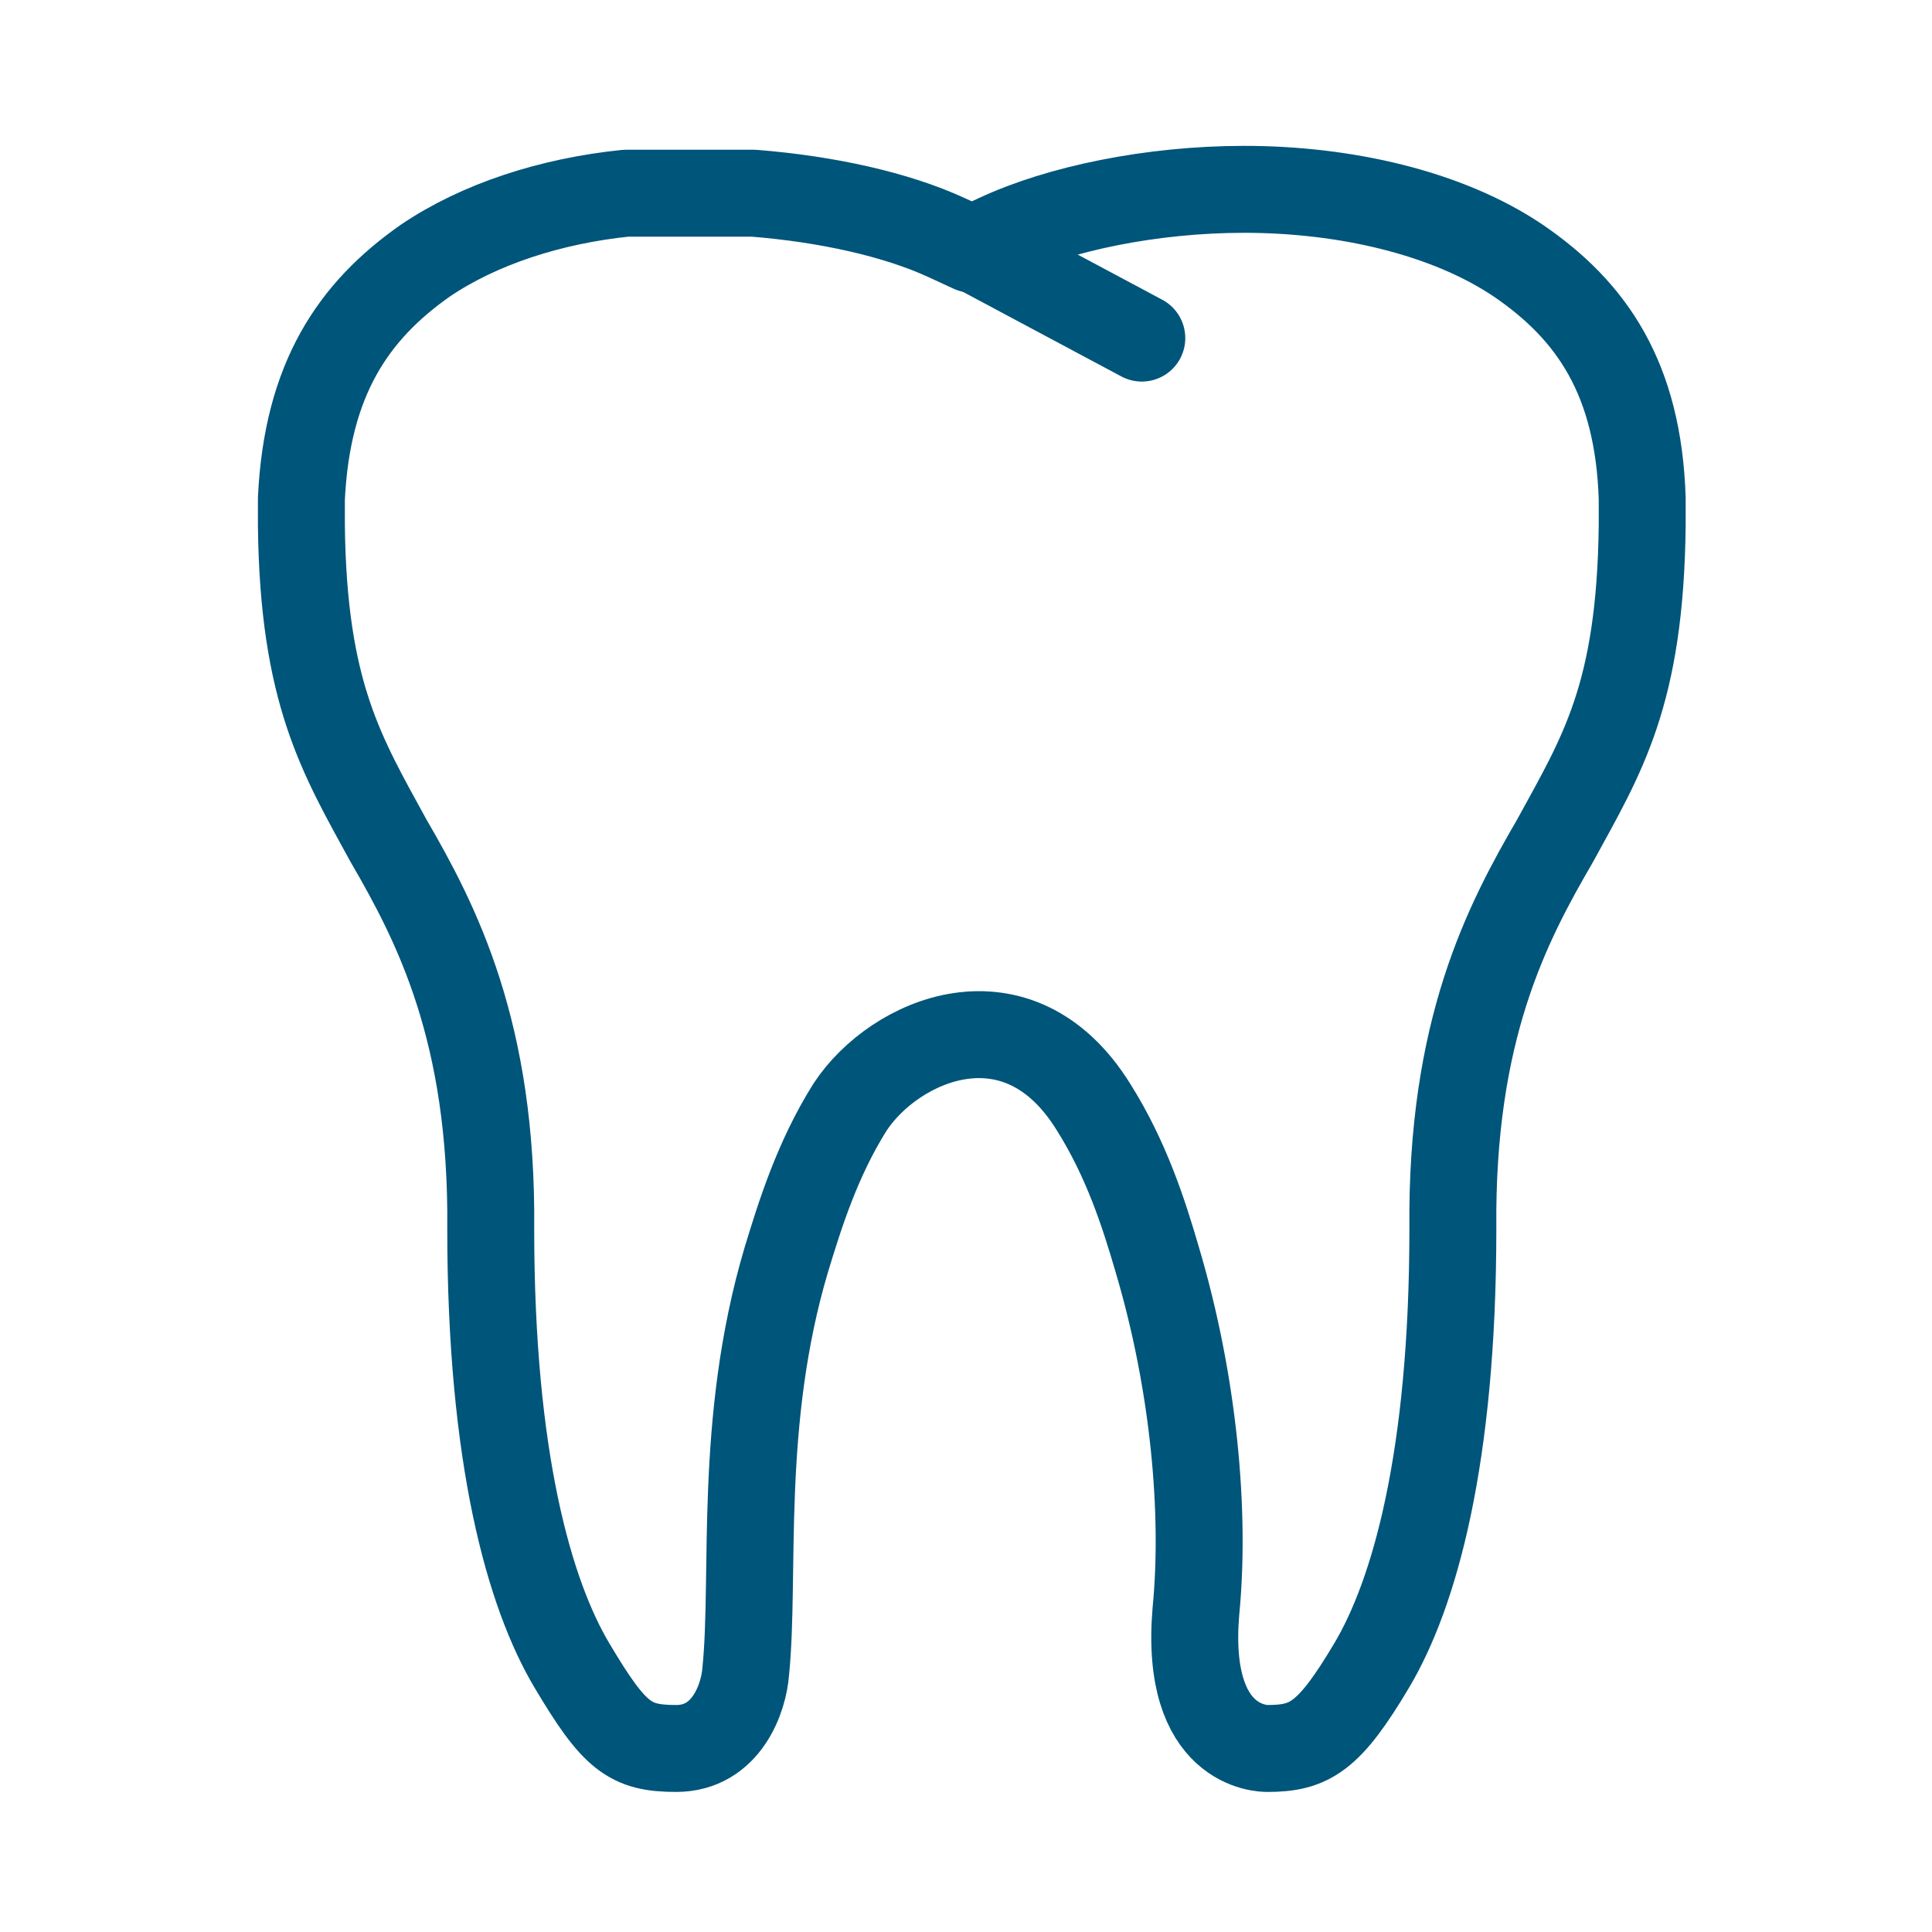
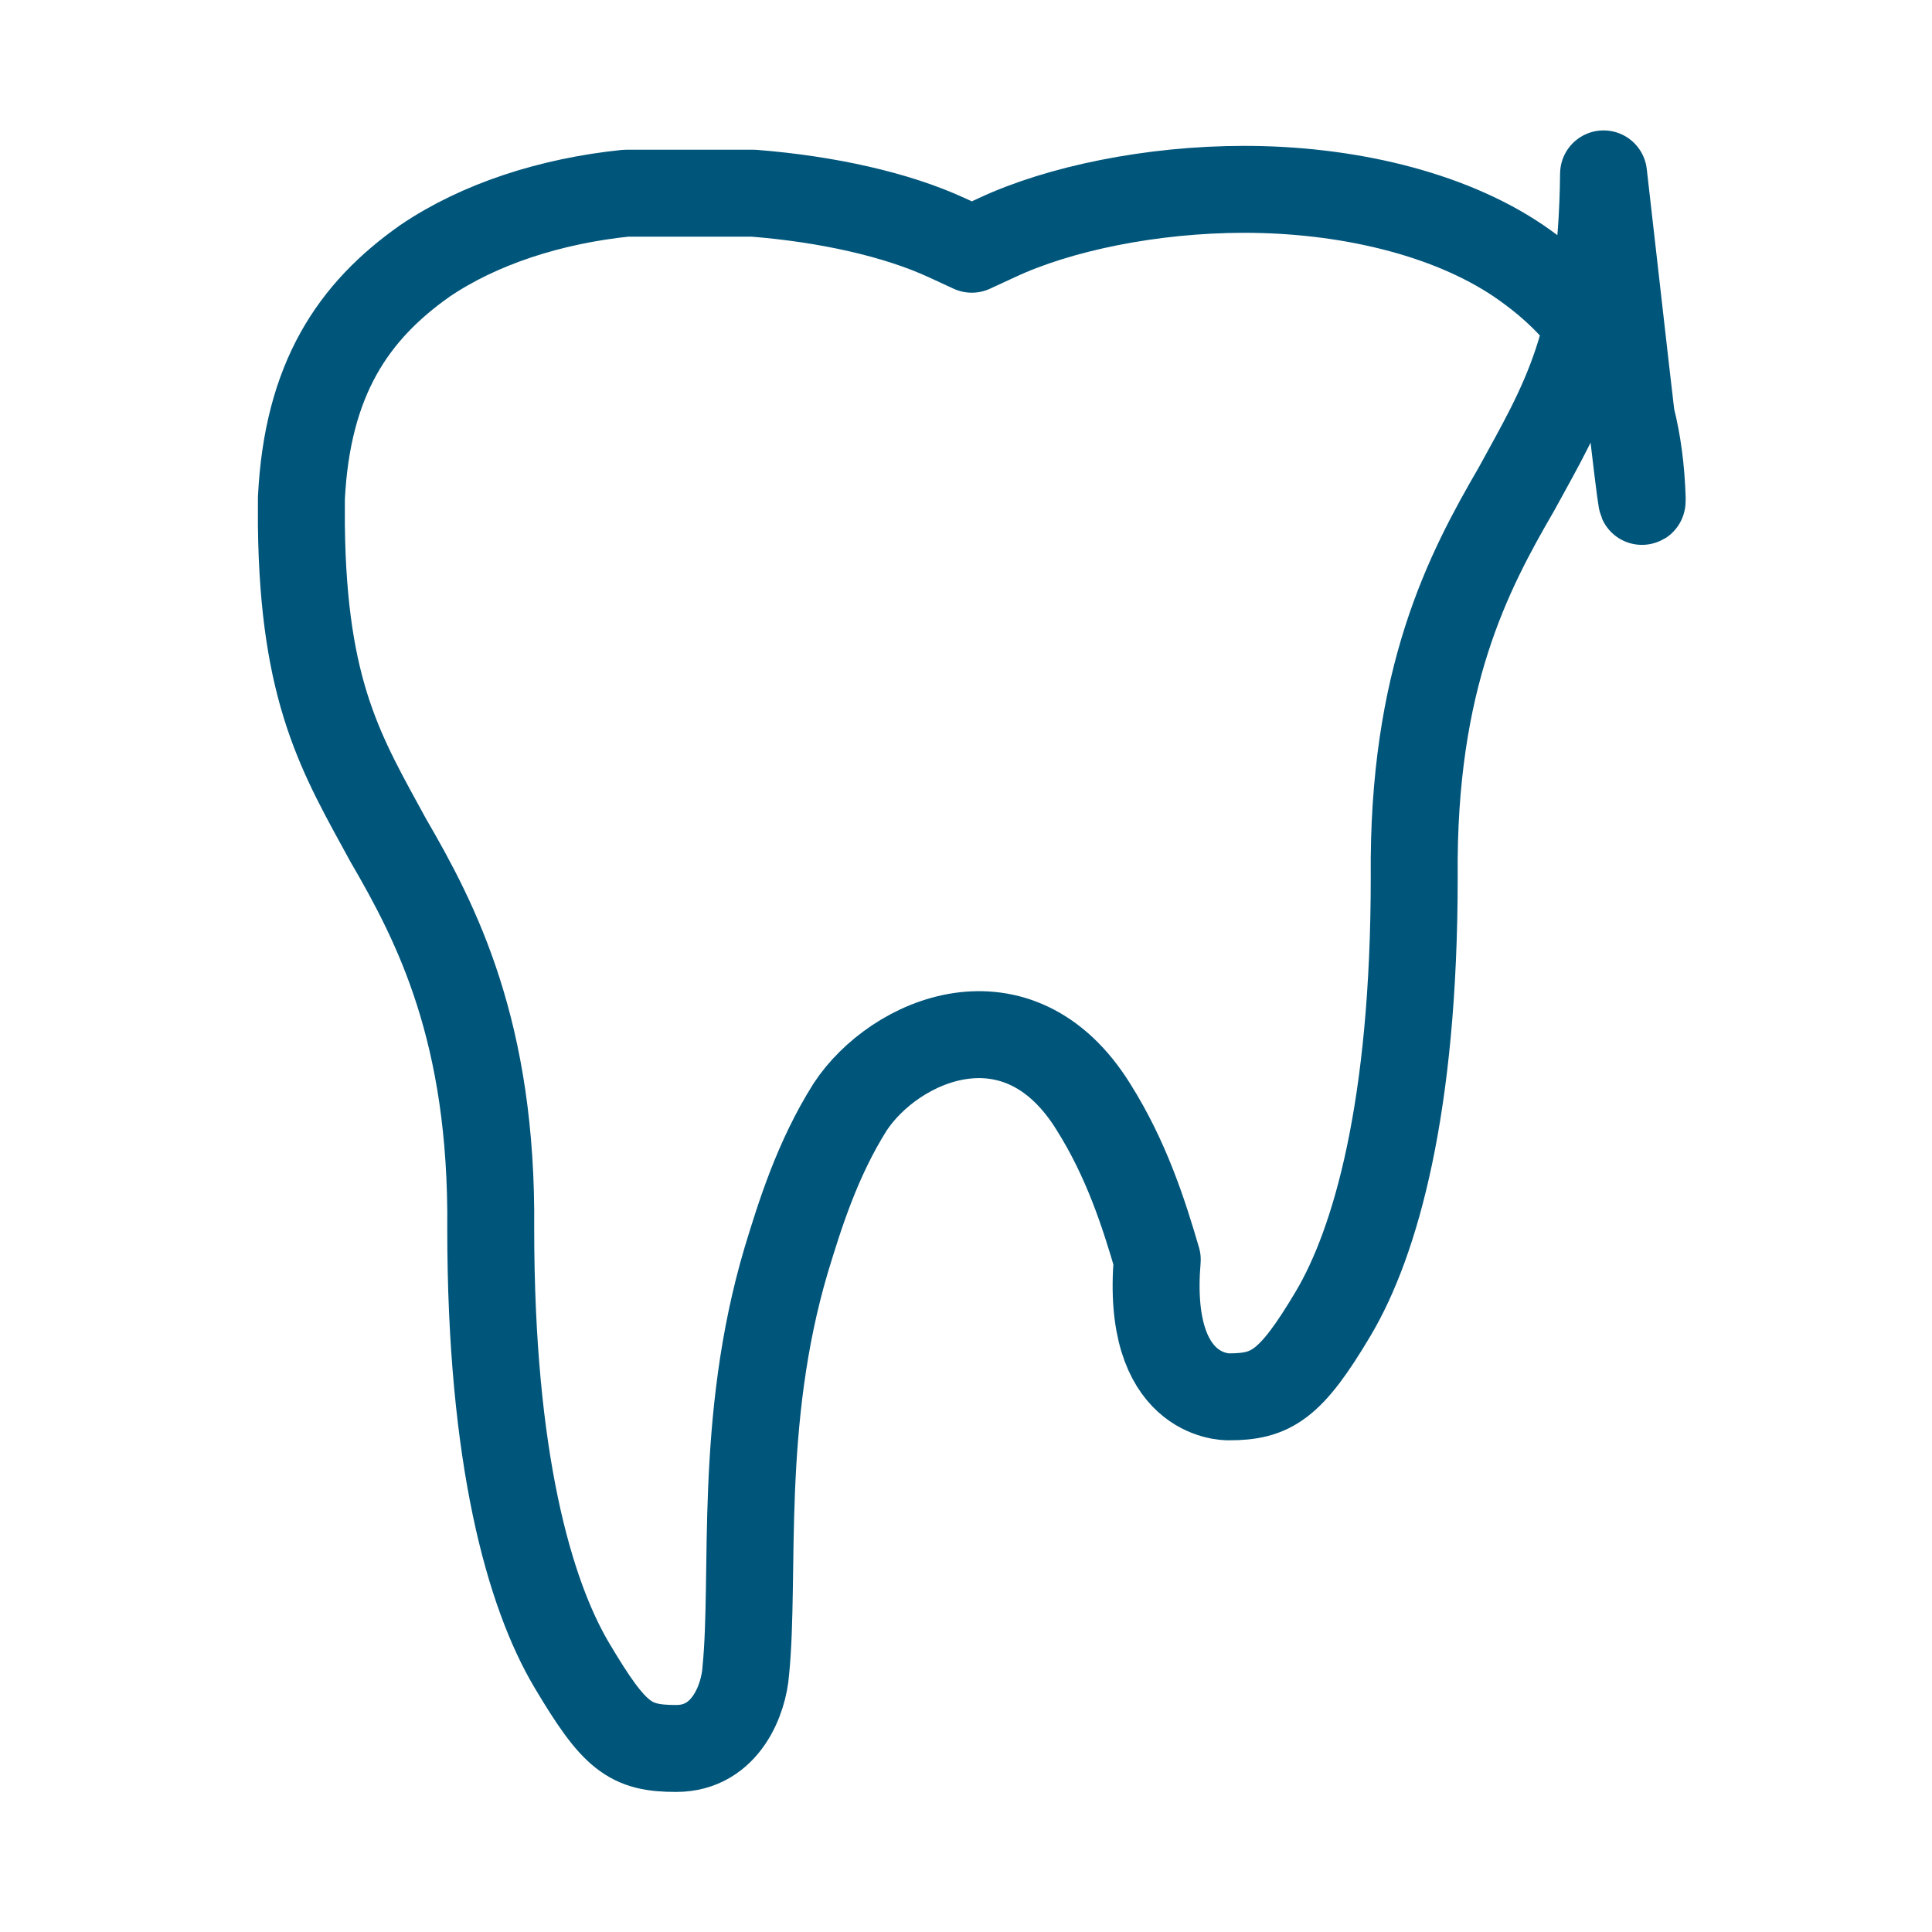
<svg xmlns="http://www.w3.org/2000/svg" version="1.1" id="Layer_1" x="0px" y="0px" viewBox="0 0 100 100" style="enable-background:new 0 0 100 100;" xml:space="preserve">
  <style type="text/css">
	.st0{fill:none;stroke:#00557A;stroke-width:4.5;stroke-linecap:round;stroke-linejoin:round;stroke-miterlimit:10;}
</style>
  <g>
-     <path class="st0" d="M85,25.8c-0.2-6.2-2.6-9.7-6.4-12.3c-3.7-2.5-9-3.7-14.2-3.7c-4.8,0-9.6,1-12.8,2.5l-1.3,0.6L49,12.3   c-2.6-1.2-6.2-2-10-2.3L32.4,10c-3.9,0.4-7.6,1.6-10.4,3.5c-3.7,2.6-6.1,6.1-6.4,12.3c0,0.5,0,1,0,1.4c0.1,8.7,2.1,11.9,4.5,16.3   c2.5,4.3,5.4,9.9,5.3,20.1c0,11.9,2,18.9,4.2,22.6c2.2,3.7,3,4.3,5.4,4.3c2.6,0,3.5-2.6,3.6-4c0.5-5-0.4-12.9,2.1-21.3   c0.7-2.3,1.6-5.2,3.3-7.9c2.3-3.5,8.7-6.3,12.6,0c1.7,2.7,2.6,5.5,3.3,7.9c1.9,6.4,2.5,13.1,2,18.2c-0.6,7.1,3.5,7.1,3.7,7.1   c2.2,0,3.2-0.6,5.4-4.3c2.2-3.7,4.2-10.7,4.2-22.6c-0.1-10.3,2.8-15.8,5.3-20.1c2.4-4.4,4.4-7.5,4.5-16.3C85,26.7,85,26.3,85,25.8z   " />
-     <line class="st0" x1="50.3" y1="12.8" x2="59.1" y2="17.5" />
+     <path class="st0" d="M85,25.8c-0.2-6.2-2.6-9.7-6.4-12.3c-3.7-2.5-9-3.7-14.2-3.7c-4.8,0-9.6,1-12.8,2.5l-1.3,0.6L49,12.3   c-2.6-1.2-6.2-2-10-2.3L32.4,10c-3.9,0.4-7.6,1.6-10.4,3.5c-3.7,2.6-6.1,6.1-6.4,12.3c0,0.5,0,1,0,1.4c0.1,8.7,2.1,11.9,4.5,16.3   c2.5,4.3,5.4,9.9,5.3,20.1c0,11.9,2,18.9,4.2,22.6c2.2,3.7,3,4.3,5.4,4.3c2.6,0,3.5-2.6,3.6-4c0.5-5-0.4-12.9,2.1-21.3   c0.7-2.3,1.6-5.2,3.3-7.9c2.3-3.5,8.7-6.3,12.6,0c1.7,2.7,2.6,5.5,3.3,7.9c-0.6,7.1,3.5,7.1,3.7,7.1   c2.2,0,3.2-0.6,5.4-4.3c2.2-3.7,4.2-10.7,4.2-22.6c-0.1-10.3,2.8-15.8,5.3-20.1c2.4-4.4,4.4-7.5,4.5-16.3C85,26.7,85,26.3,85,25.8z   " />
  </g>
</svg>